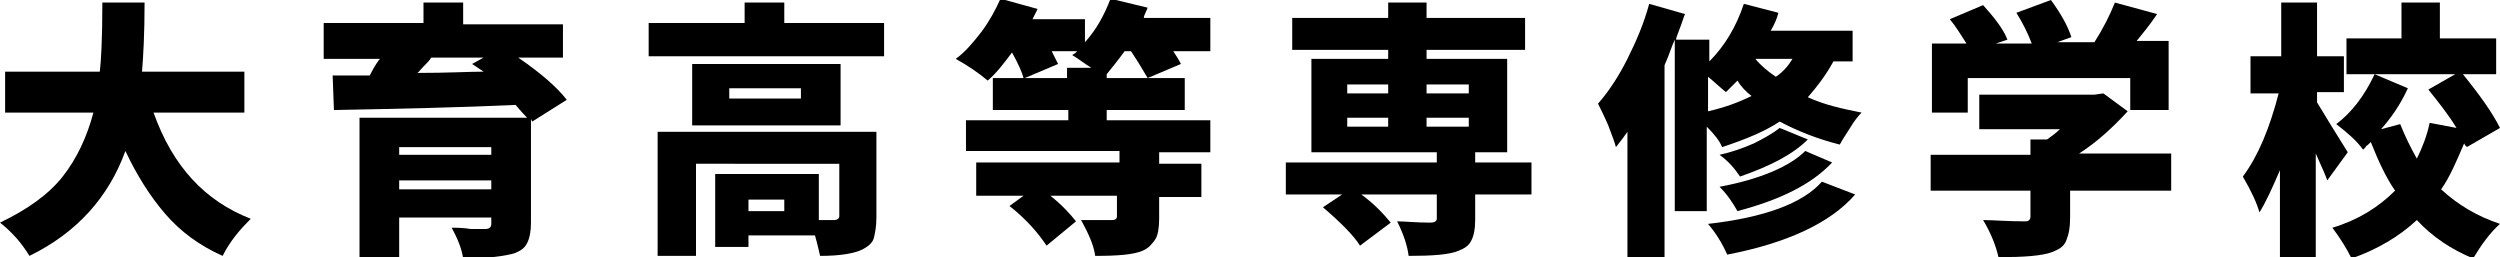
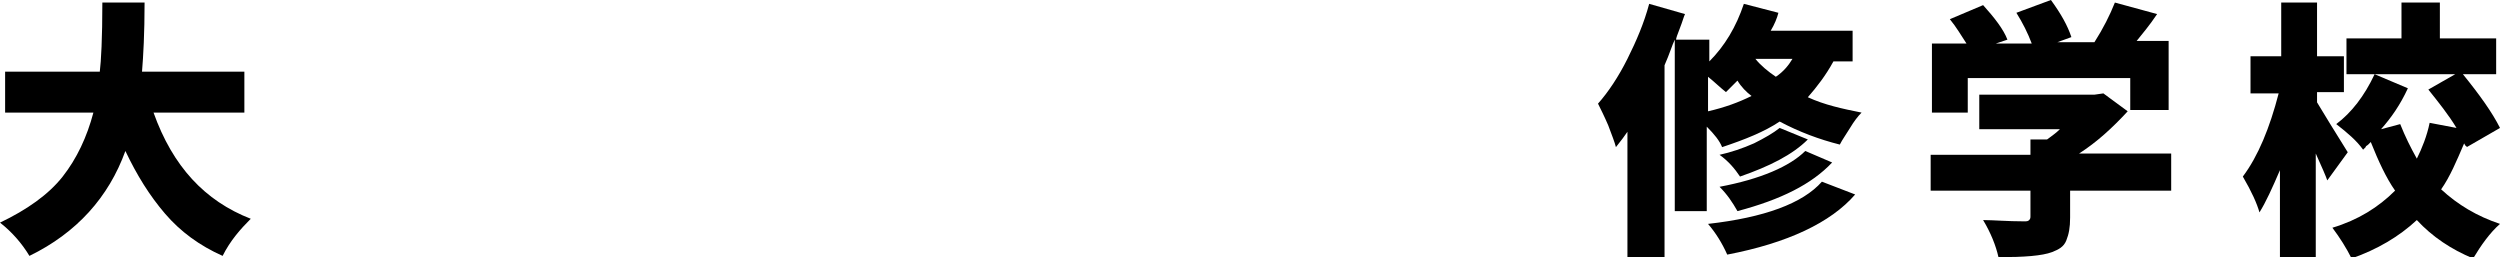
<svg xmlns="http://www.w3.org/2000/svg" version="1.1" id="レイヤー_1" x="0px" y="0px" viewBox="0 0 195.4 20.1" style="enable-background:new 0 0 195.4 20.1;" xml:space="preserve">
  <g>
    <g>
      <path d="M19.1,8.8H12c1.5,4.2,4,6.9,7.6,8.3c-0.8,0.8-1.6,1.7-2.2,2.9c-1.8-0.8-3.3-1.9-4.5-3.3c-1.2-1.4-2.2-3-3.1-4.9    C8.5,15.4,6,18.2,2.3,20c-0.6-1-1.4-1.9-2.3-2.6c2.1-1,3.8-2.2,4.9-3.6c1.1-1.4,1.9-3.1,2.4-5H0.4V5.6h7.4C7.9,4.8,8,3,8,0.2h3.3    c0,2.4-0.1,4.2-0.2,5.4h8V8.8z" />
-       <path d="M44.3,7.8l-2.7,1.7l-0.1-0.2v8.1c0,0.7-0.1,1.2-0.3,1.6c-0.2,0.4-0.5,0.6-1,0.8c-0.7,0.2-2,0.4-4,0.4    c-0.1-0.7-0.4-1.5-0.9-2.4c0.4,0,0.9,0,1.5,0.1c0.6,0,1,0,1.1,0c0.3,0,0.5-0.1,0.5-0.4v-0.5h-7.2v3.2h-3.1v-11h13.1    c-0.1-0.1-0.4-0.4-0.9-1c-4.3,0.2-9,0.3-14.2,0.4l-0.1-2.7l2.9,0c0.4-0.8,0.7-1.2,0.8-1.3h-4.4V1.8h7.8V0.2h3.1v1.7h7.8v2.6h-3.5    C42.4,5.8,43.6,6.9,44.3,7.8z M38.4,11.5h-7.2v0.6h7.2V11.5z M31.2,14.8h7.2v-0.7h-7.2V14.8z M37.8,4.5h-4.1    c-0.1,0.2-0.3,0.4-0.6,0.7c-0.3,0.3-0.4,0.5-0.5,0.5c2.4,0,4.1-0.1,5.2-0.1L36.9,5L37.8,4.5z" />
-       <path d="M61.3,1.8h7.8v2.6H50.7V1.8h7.5V0.2h3.1V1.8z M68.5,10.4V17c0,0.7-0.1,1.2-0.2,1.6s-0.5,0.7-0.9,0.9    c-0.6,0.3-1.7,0.5-3.3,0.5c-0.1-0.4-0.2-0.9-0.4-1.6h-5.2v0.9h-2.6v-5.7h8.1v3.6c0.6,0,1,0,1.2,0c0.2,0,0.4-0.1,0.4-0.3v-4.1H54.4    v7.2h-3v-9.7H68.5z M65.7,5v4.8H54.1V5H65.7z M62.6,7.8V6.9H57v0.8H62.6z M61.3,16.5v-0.9h-2.8v0.9H61.3z" />
-       <path d="M94.6,11.9h-4v0.9h3.3v2.6h-3.3v1.7c0,0.7-0.1,1.3-0.3,1.6s-0.5,0.7-1,0.9c-0.7,0.3-1.9,0.4-3.7,0.4    c-0.1-0.8-0.5-1.7-1.1-2.8c0.6,0,1.4,0,2.4,0c0.3,0,0.4-0.1,0.4-0.3v-1.6h-5.2c1,0.8,1.6,1.5,2,2l-2.3,1.9c-0.6-0.9-1.5-2-2.9-3.1    l1.1-0.8h-3.7v-2.6h11.2v-0.9h-12V9.4h8V8.6h-5.9V6.1H80c-0.1-0.4-0.4-1.1-0.9-2c-0.6,0.8-1.2,1.6-1.9,2.2    c-0.7-0.6-1.6-1.2-2.5-1.7c0.7-0.5,1.3-1.2,2-2.1c0.6-0.8,1.1-1.7,1.5-2.6l2.9,0.8l-0.4,0.8h4.1v1.8c0.9-1,1.5-2.1,2-3.4l2.9,0.7    c-0.1,0.3-0.3,0.6-0.3,0.8h5.2V4h-2.9c0.2,0.3,0.4,0.6,0.6,1l-2.6,1.1C89.4,5.6,89,4.9,88.4,4h-0.5c-0.5,0.7-1,1.3-1.4,1.8v0.3    h6.1v2.5h-6.1v0.8h8.1V11.9z M80.1,6.1h3.3V5.3h1.9c-0.5-0.3-1-0.7-1.5-1c0.2-0.1,0.3-0.2,0.4-0.3h-2c0.2,0.4,0.4,0.8,0.5,1    L80.1,6.1z" />
-       <path d="M119.7,12.7v2.5h-4.4v2c0,0.7-0.1,1.2-0.3,1.6c-0.2,0.4-0.5,0.6-1,0.8c-0.7,0.3-2,0.4-3.9,0.4c-0.1-0.8-0.4-1.7-0.9-2.7    c0.6,0,1.5,0.1,2.6,0.1c0.3,0,0.5-0.1,0.5-0.3v-1.9h-5.9c1.1,0.8,1.8,1.6,2.3,2.2l-2.4,1.8c-0.5-0.8-1.5-1.8-2.9-3l1.5-1h-4.4    v-2.5h11.8v-0.8h-9.8V4.6h6V3.9H101V1.4h7.5V0.2h3v1.2h7.7v2.5h-7.7v0.7h6.3v7.3h-2.5v0.8H119.7z M105.3,6.6v0.7h3.2V6.6H105.3z     M105.3,9.2v0.7h3.2V9.2H105.3z M114.8,6.6h-3.3v0.7h3.3V6.6z M114.8,9.9V9.2h-3.3v0.7H114.8z" />
      <path d="M133.5,16.5h-2.6V3.1c-0.2,0.4-0.4,1.1-0.8,2v15h-2.9v-9.8c-0.2,0.3-0.5,0.7-0.9,1.2c-0.1-0.4-0.3-0.9-0.6-1.7    c-0.3-0.7-0.6-1.3-0.8-1.7c0.8-0.9,1.6-2.1,2.3-3.5s1.3-2.8,1.7-4.3l2.8,0.8c-0.1,0.2-0.2,0.6-0.4,1.1c-0.2,0.5-0.3,0.8-0.3,0.9    h2.6v1.7c1.2-1.2,2.1-2.7,2.7-4.5l2.7,0.7c-0.1,0.4-0.3,0.9-0.6,1.4h6.4v2.4h-1.5c-0.6,1.1-1.3,2-2,2.8c1.3,0.6,2.7,0.9,4.2,1.2    c-0.3,0.3-0.6,0.7-0.9,1.2c-0.3,0.5-0.6,0.9-0.8,1.3c-1.6-0.4-3.2-1-4.7-1.8c-1.2,0.8-2.7,1.4-4.5,2c-0.2-0.5-0.6-1-1.2-1.6V16.5z     M142.4,14.2l2.6,1c-1.9,2.2-5.3,3.8-10,4.7c-0.4-0.9-0.9-1.7-1.5-2.4C137.9,17,140.9,15.9,142.4,14.2z M133.5,6v2.7    c1.3-0.3,2.4-0.7,3.4-1.2c-0.4-0.3-0.8-0.7-1.1-1.2c-0.3,0.3-0.6,0.6-0.9,0.9C134.4,6.8,134,6.4,133.5,6z M139.1,10l2.2,0.9    c-1.2,1.2-3,2.1-5.3,2.9c-0.4-0.6-0.9-1.2-1.6-1.7c0.9-0.2,1.8-0.5,2.7-0.9C137.9,10.8,138.6,10.4,139.1,10z M141.1,11.8l2.1,0.9    c-1.6,1.7-4,2.9-7.4,3.8c-0.4-0.7-0.8-1.3-1.4-1.9C137.6,14,139.9,13,141.1,11.8z M140.1,4.6h-2.9c0.4,0.5,1,1,1.6,1.4    C139.4,5.6,139.8,5.1,140.1,4.6z" />
      <path d="M169.7,12.1v2.8h-7.9v2.1c0,0.8-0.1,1.3-0.3,1.8s-0.6,0.7-1.1,0.9c-0.8,0.3-2.2,0.4-4.2,0.4c-0.2-0.9-0.6-1.9-1.2-2.9    c0.8,0,1.9,0.1,3.2,0.1c0.2,0,0.3,0,0.4-0.1c0.1-0.1,0.1-0.2,0.1-0.3v-2h-7.8v-2.8h7.8v-1.2h1.3c0.4-0.3,0.7-0.5,1-0.8h-6.3V7.4h9    l0.7-0.1l1.9,1.4c-1.2,1.3-2.4,2.4-3.8,3.3H169.7z M153.8,6.1v2.7H151V3.4h2.7c-0.4-0.6-0.8-1.3-1.3-1.9l2.6-1.1    c0.9,1,1.6,1.9,1.9,2.7L156,3.4h2.8c-0.3-0.8-0.7-1.6-1.2-2.4l2.7-1c0.8,1.1,1.3,2,1.6,2.9l-1.1,0.4h2.9c0.7-1.1,1.2-2.1,1.6-3.1    l3.3,0.9c-0.6,0.9-1.2,1.6-1.6,2.1h2.5v5.4h-3V6.1H153.8z" />
      <path d="M183.5,11.9l-1.6,2.2c-0.1-0.3-0.4-1-0.9-2.1v8.1h-2.8v-6.8c-0.6,1.4-1.1,2.5-1.6,3.3c-0.2-0.7-0.6-1.6-1.3-2.8    c1.2-1.6,2.1-3.8,2.8-6.5h-2.2V4.4h2.4V0.2h2.8v4.2h2.1v2.8h-2.1V8C181.7,9,182.5,10.3,183.5,11.9z M195.4,10l-2.6,1.5    c0,0,0-0.1-0.1-0.1c0-0.1-0.1-0.1-0.1-0.2c-0.6,1.4-1.1,2.6-1.8,3.6c1.3,1.2,2.8,2.1,4.6,2.7c-0.8,0.7-1.5,1.7-2.1,2.7    c-1.7-0.7-3.2-1.7-4.4-3c-1.4,1.3-3.1,2.3-5.1,3c-0.4-0.8-0.9-1.6-1.5-2.4c2-0.6,3.6-1.6,4.9-2.9c-0.7-1-1.3-2.3-1.9-3.8    c0,0-0.1,0.1-0.2,0.2c-0.1,0.1-0.2,0.1-0.2,0.2c-0.1,0.1-0.1,0.1-0.2,0.2c-0.5-0.7-1.2-1.3-2.1-2c1.2-0.9,2.2-2.2,3-3.9h-2.2V3    h4.3V0.2h3V3h4.4v2.8h-2.6C193.8,7.4,194.8,8.8,195.4,10z M186.1,10.1l1.5-0.4c0.4,1,0.8,1.8,1.3,2.7c0.4-0.8,0.8-1.8,1-2.8    l2.1,0.4c-0.6-1-1.4-2-2.2-3l2.1-1.2h-6.3l2.6,1.1C187.6,8.2,186.9,9.2,186.1,10.1z" />
    </g>
  </g>
</svg>